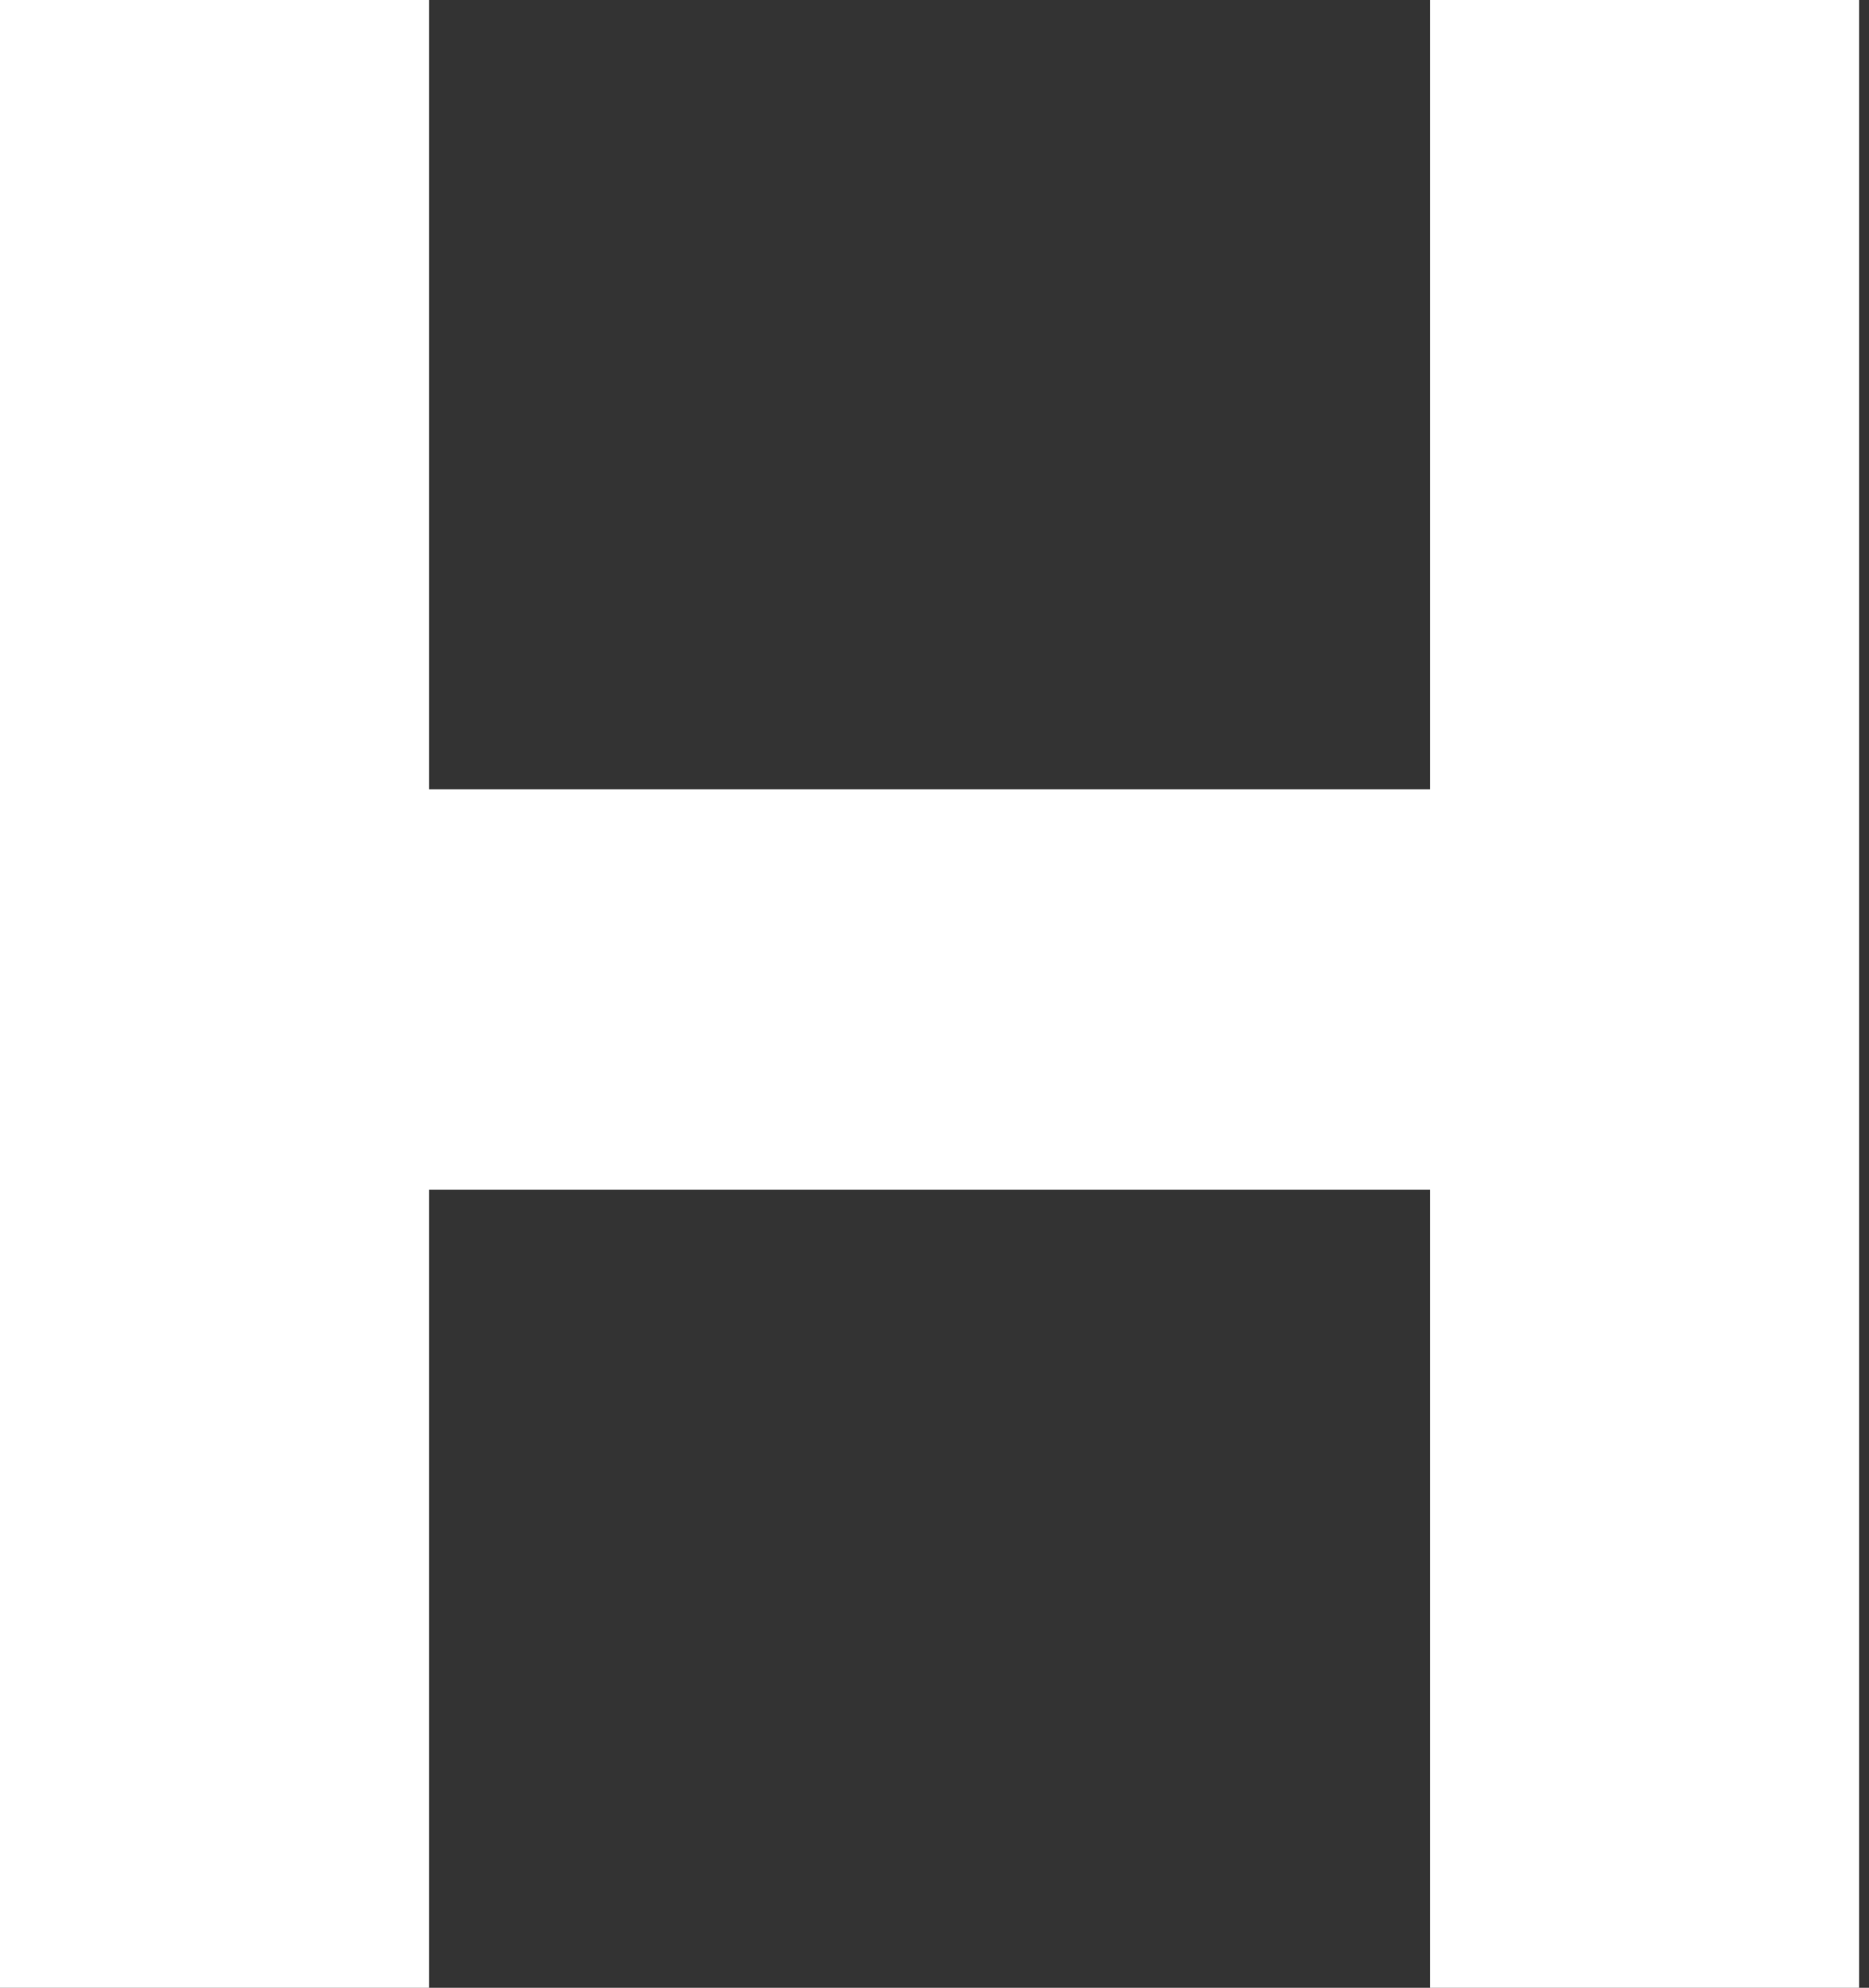
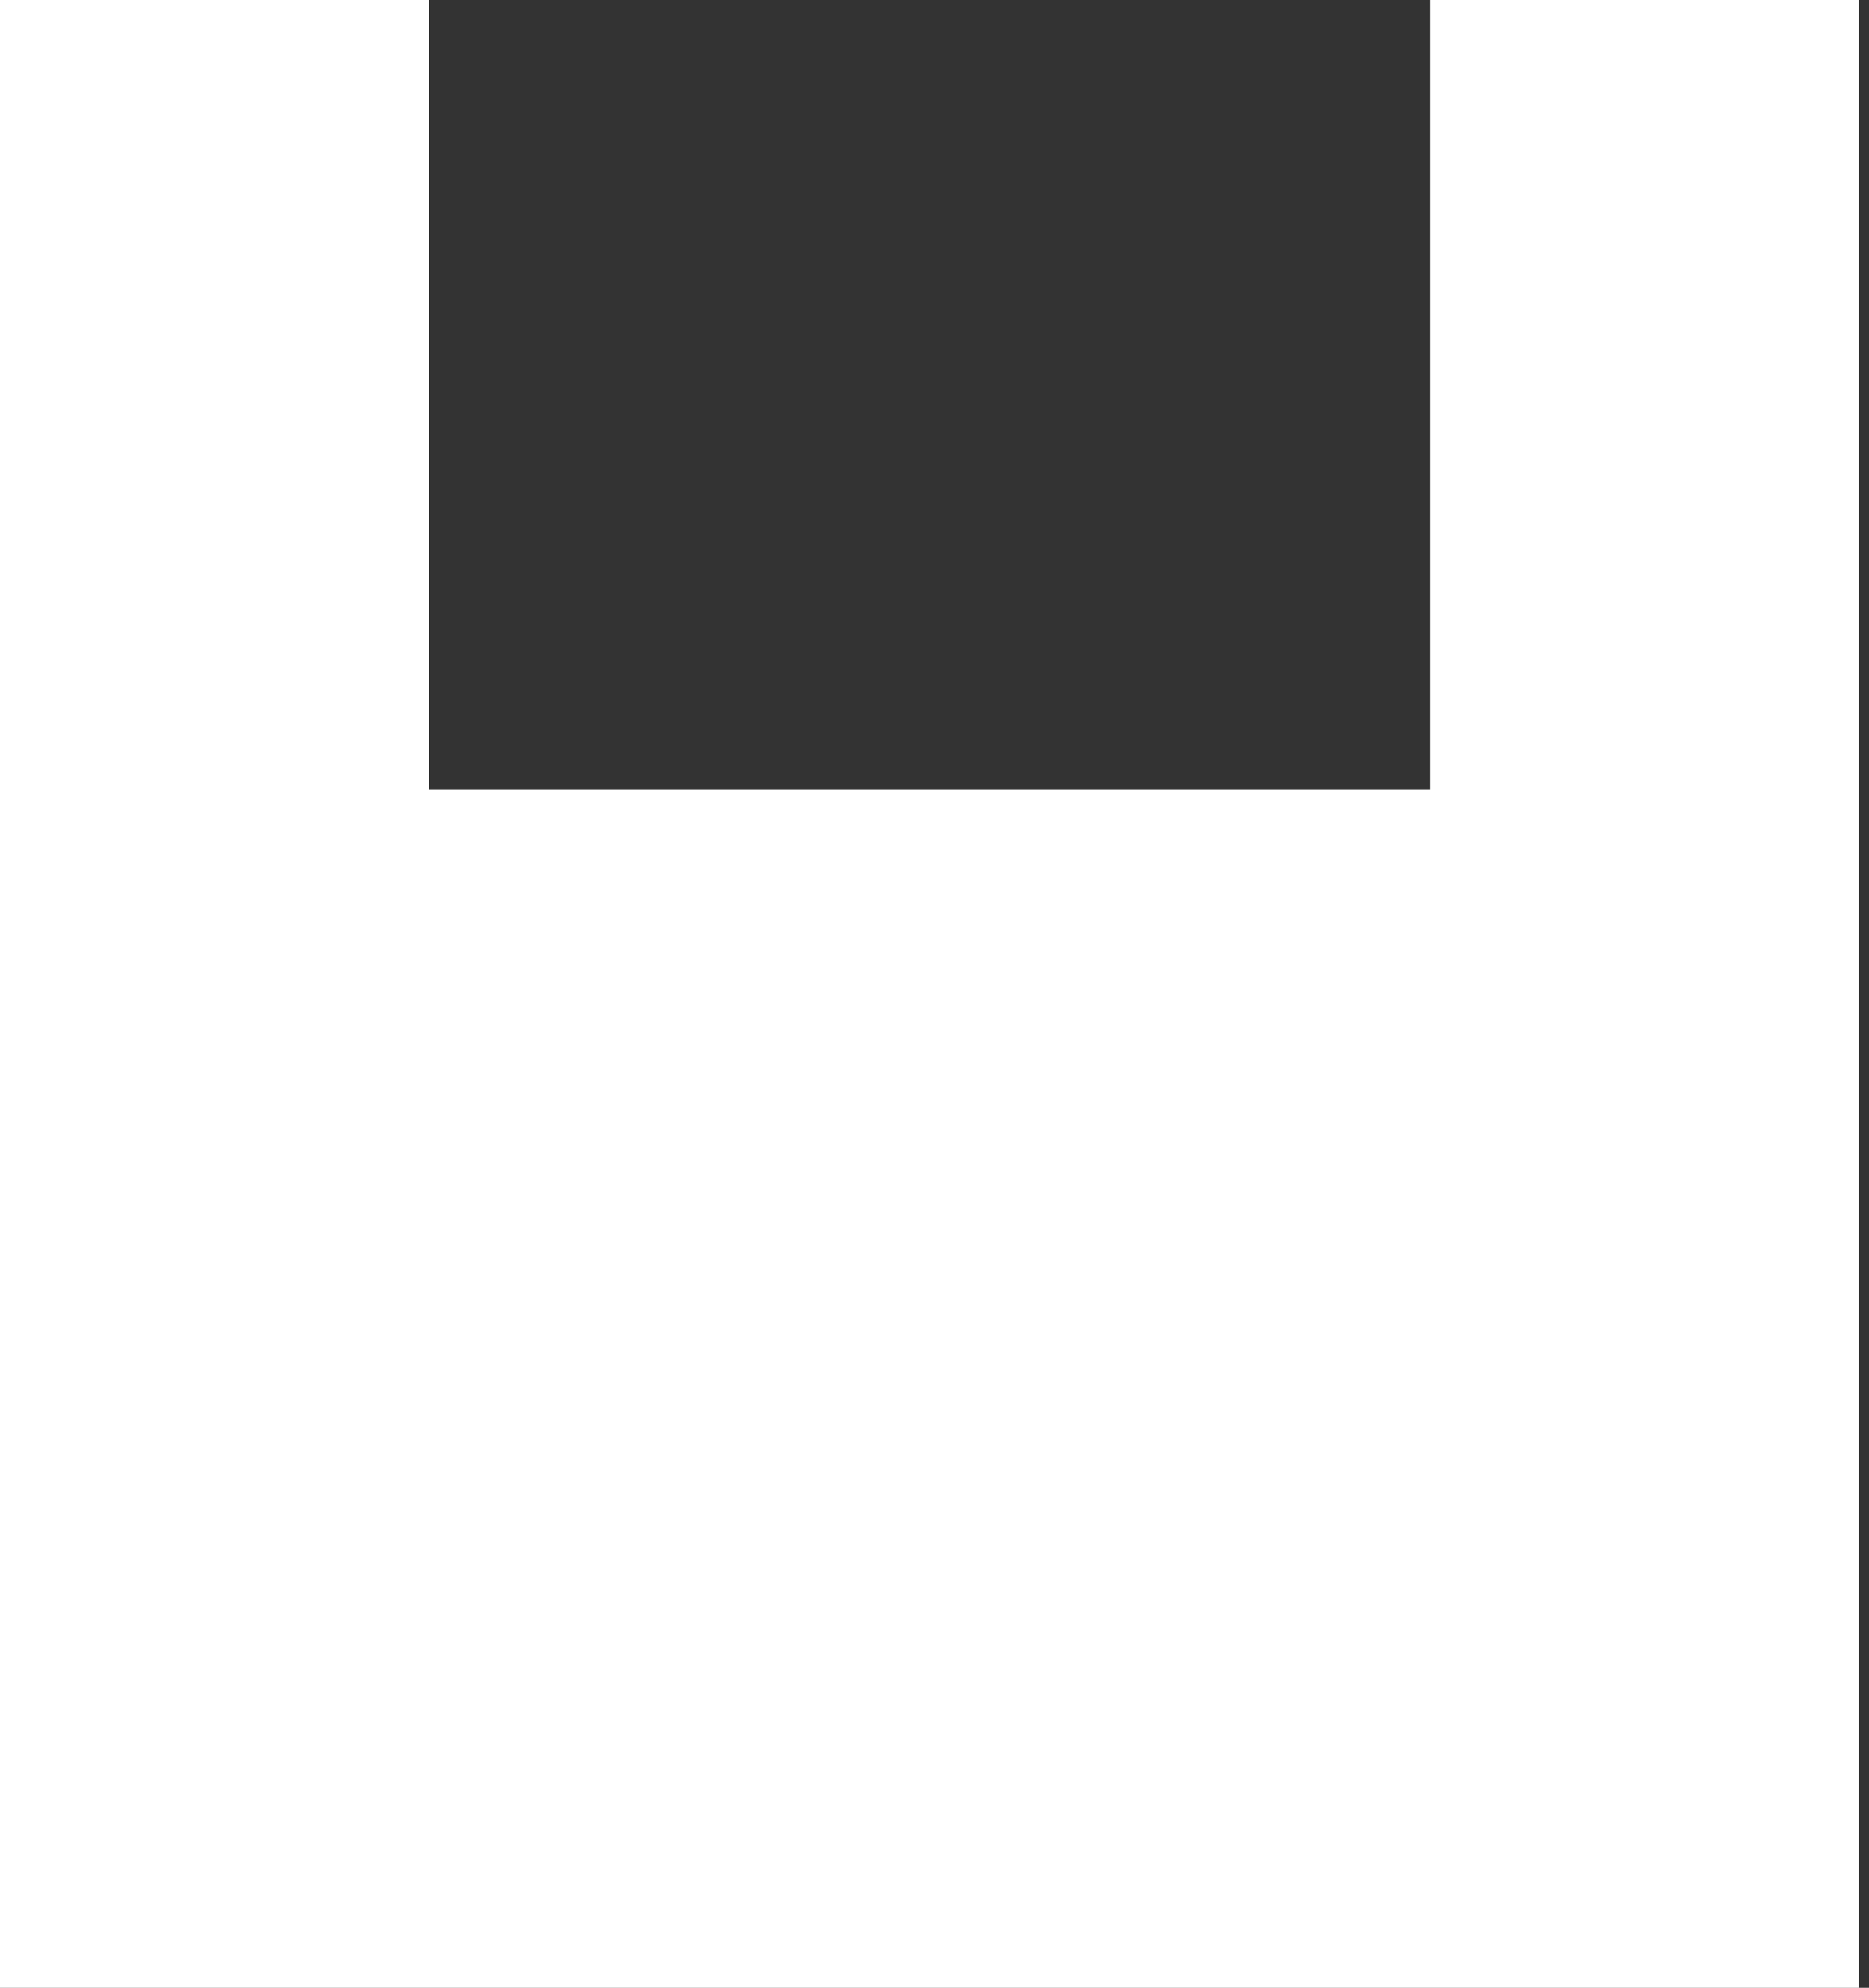
<svg xmlns="http://www.w3.org/2000/svg" fill="none" height="100%" overflow="visible" preserveAspectRatio="none" style="display: block;" viewBox="0 0 126 134" width="100%">
  <rect x="0" y="0" width="126" height="134" fill="#333333" stroke="none" />
-   <path d="M0 134.001V0H28.924V53.204H96.408V0H125.332V134.001H96.408V80.197H28.924V134.001H0Z" fill="white" id="Vector" />
+   <path d="M0 134.001V0H28.924V53.204H96.408V0H125.332V134.001H96.408V80.197V134.001H0Z" fill="white" id="Vector" />
</svg>